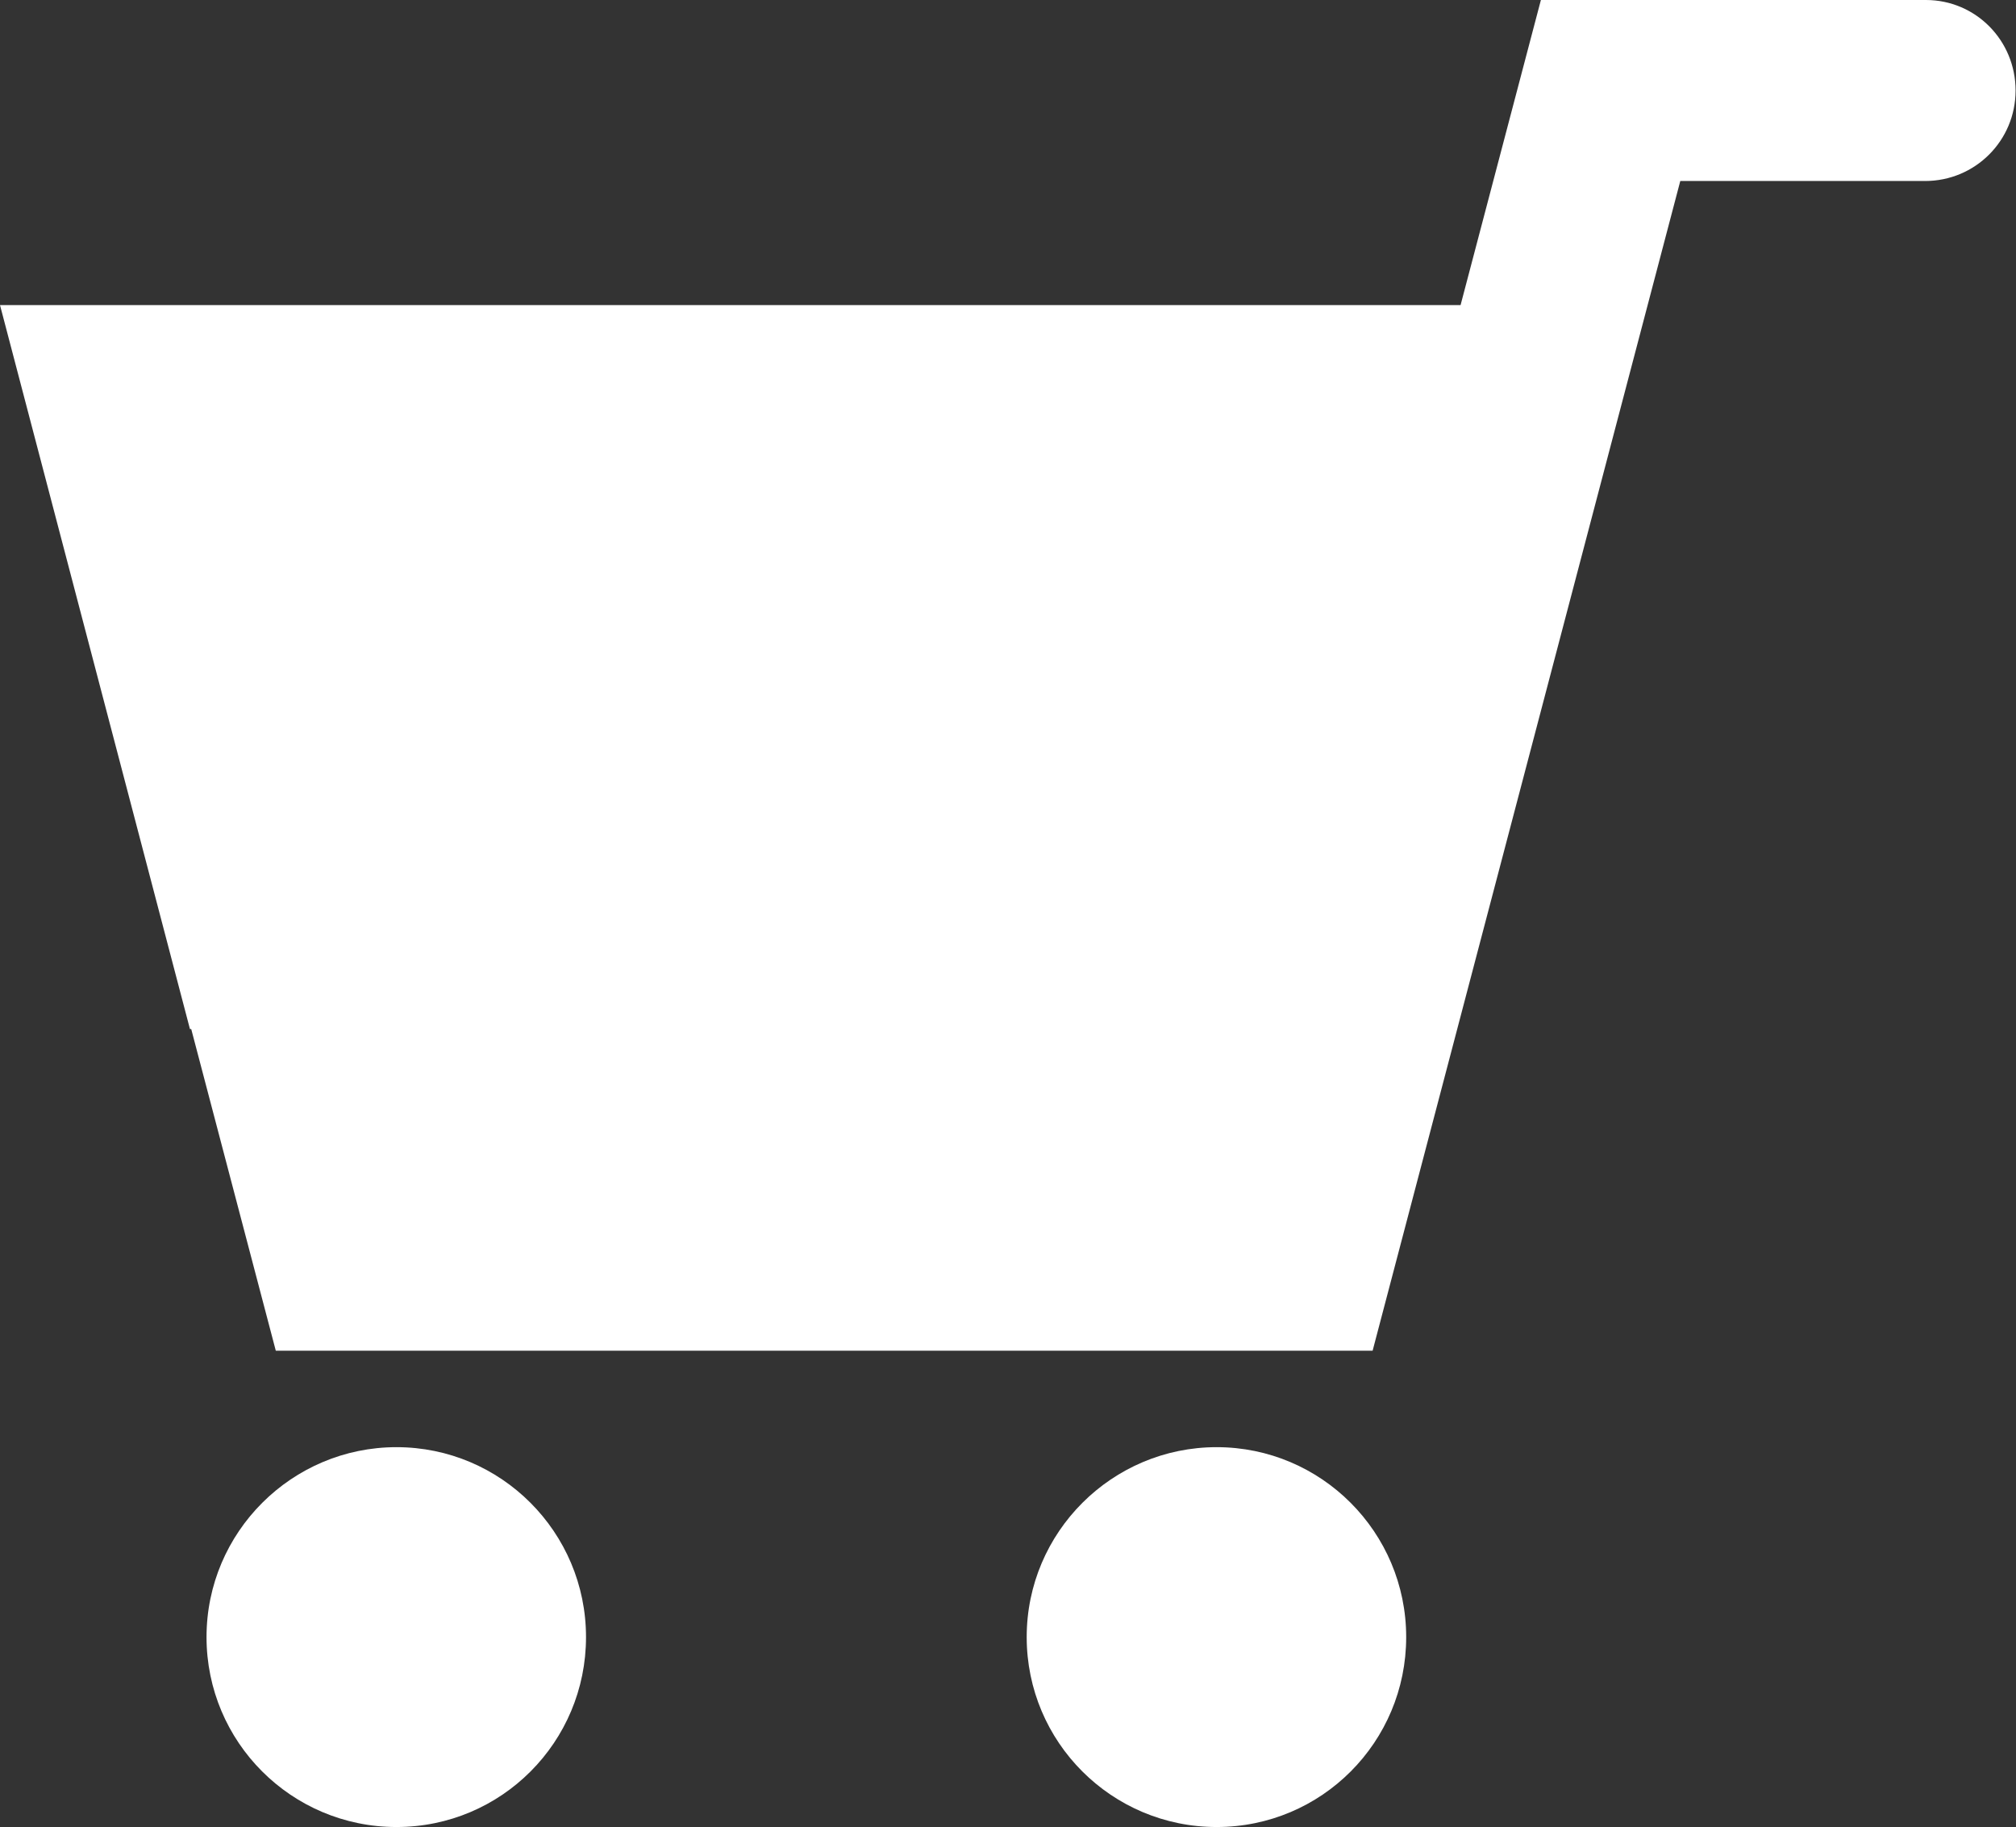
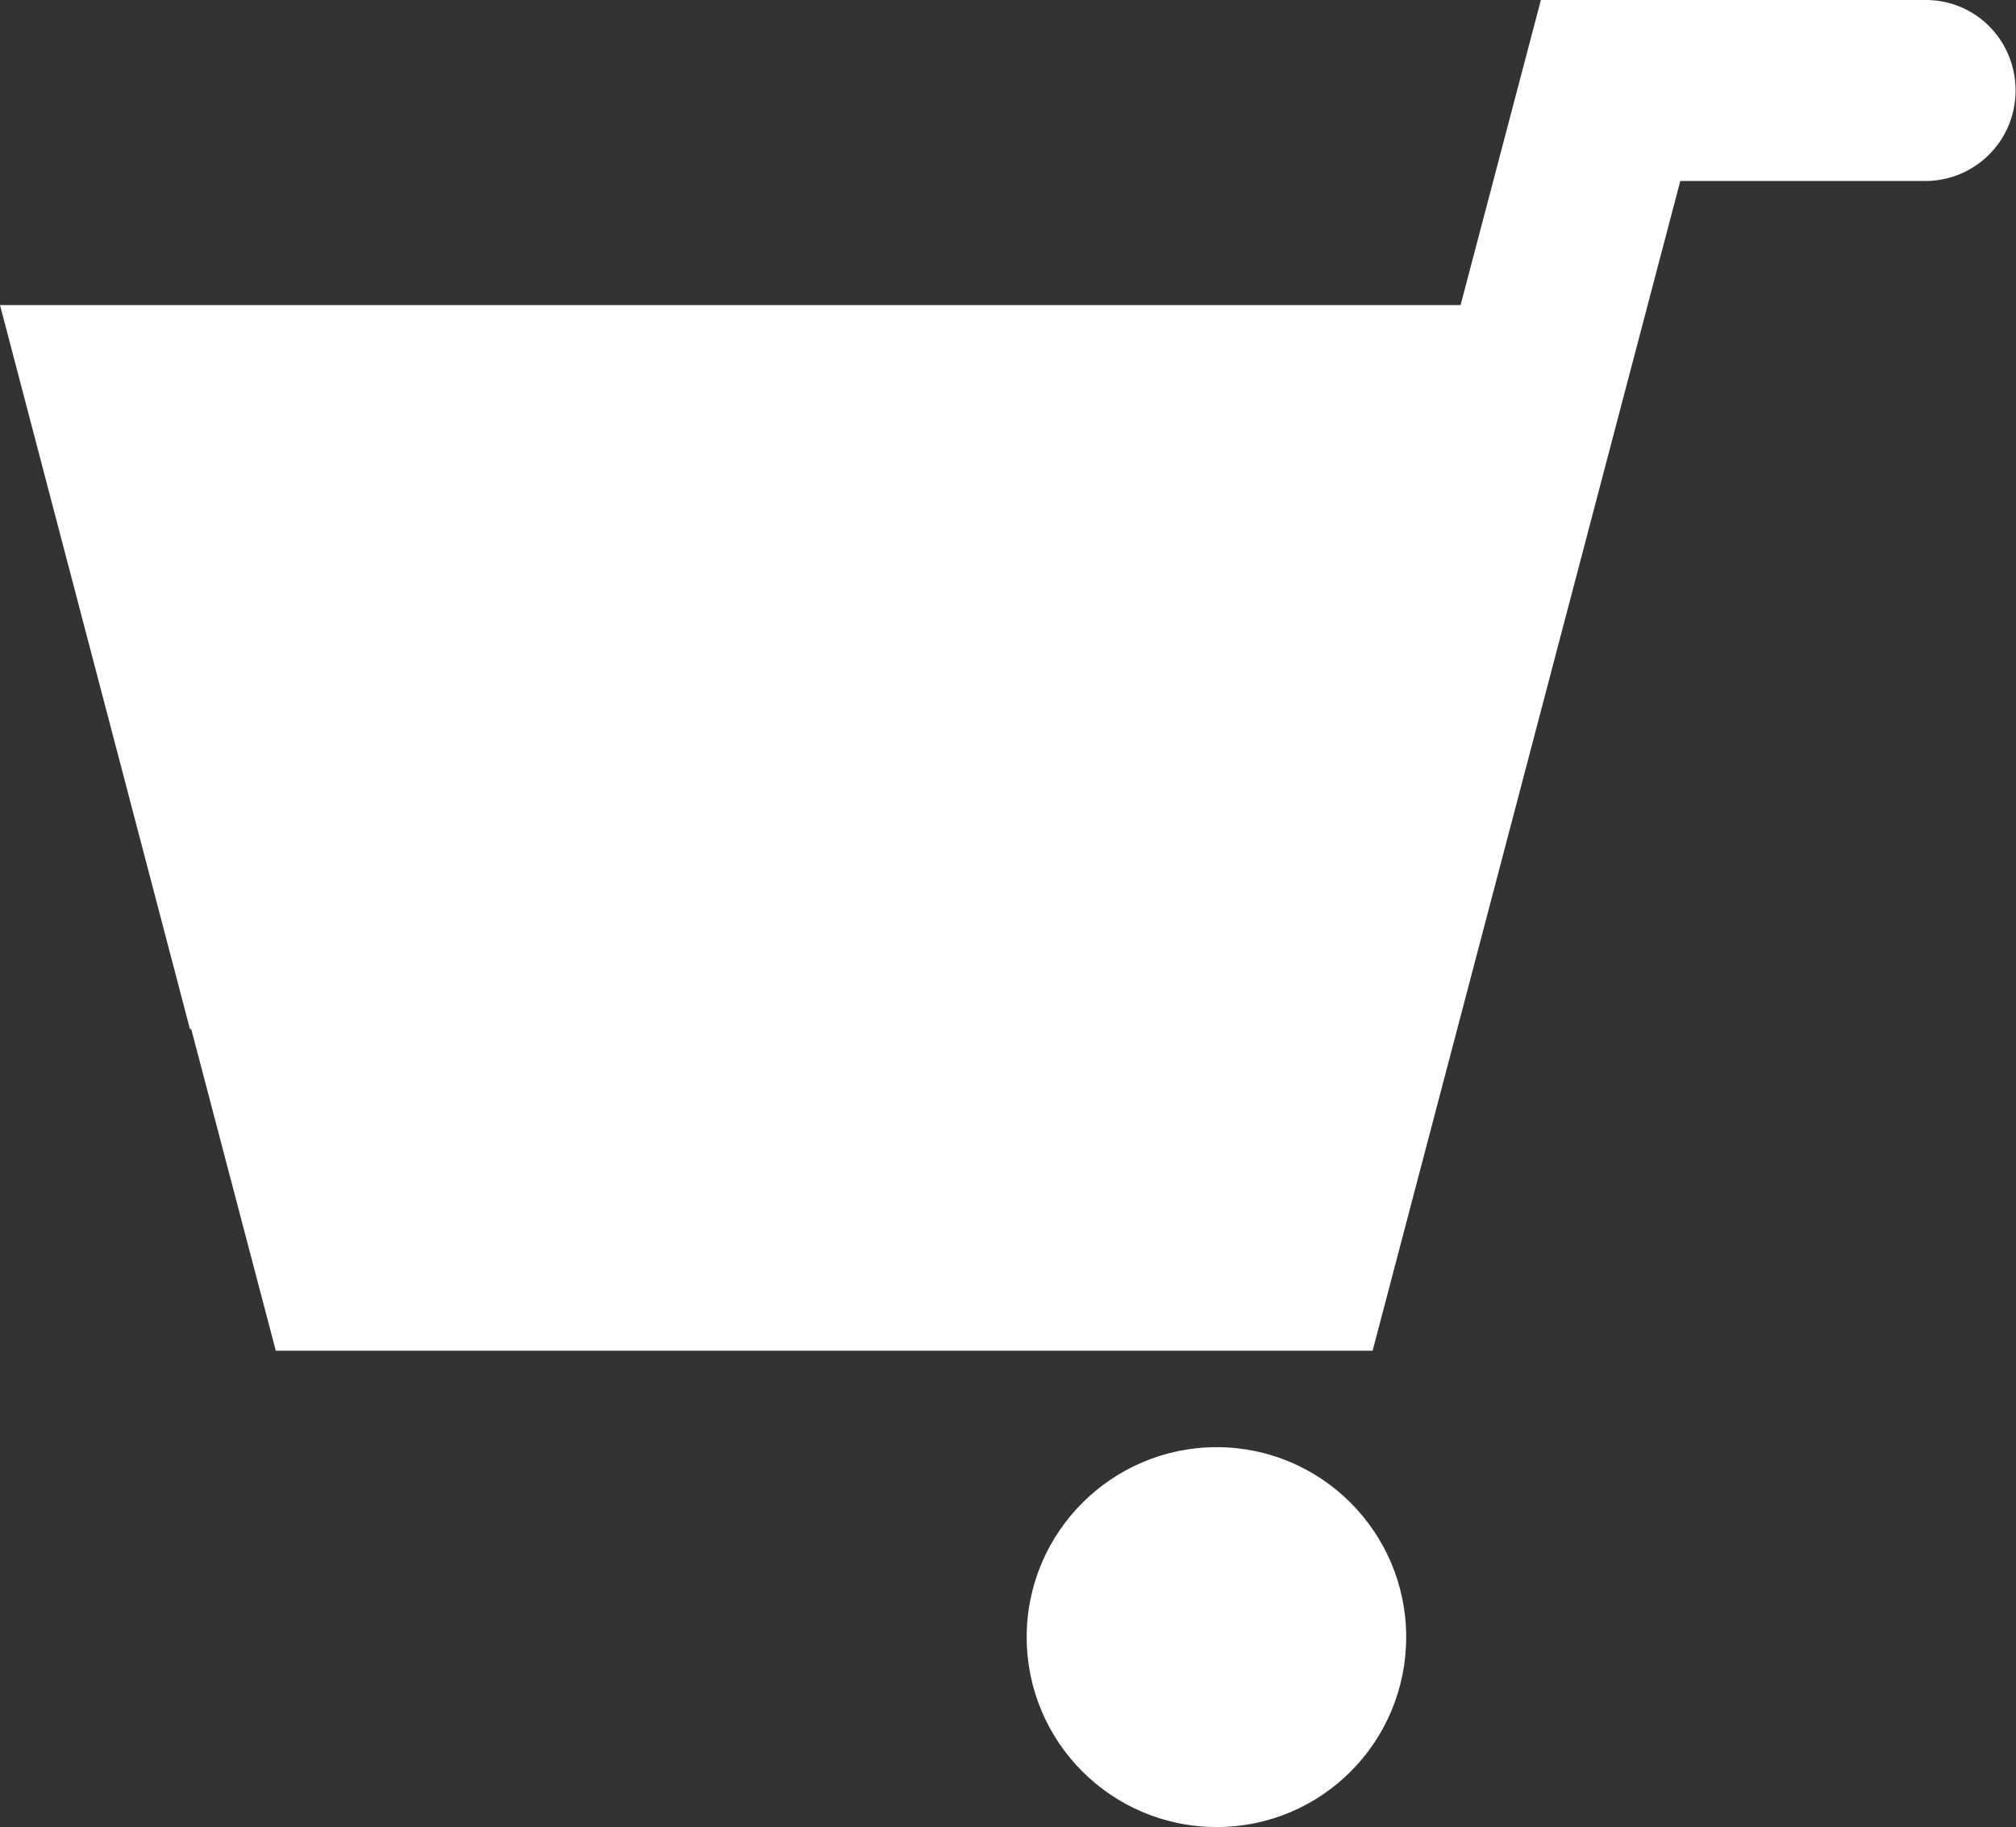
<svg xmlns="http://www.w3.org/2000/svg" id="_レイヤー_2" data-name="レイヤー 2" width="47.44" height="43" viewBox="0 0 47.44 43">
  <rect x="0" y="0" width="47.44" height="43" fill="#333333" stroke="none" />
  <defs>
    <style>
      .cls-1 {
        fill: #fff;
        stroke-width: 0px;
      }
    </style>
  </defs>
  <g id="seoテキスト">
    <g>
      <path class="cls-1" d="M5.37,27.53l1.12,4.26h25.81l7.24-27.53h5.73s.02,0,.03,0c1.18,0,2.13-.95,2.13-2.13S46.49,0,45.32,0h0s-9.06,0-9.06,0l-1.89,7.18H0l4.47,17.04h.03" />
-       <path class="cls-1" d="M9.33,34.06c-2.46,0-4.47,2-4.47,4.47s2,4.47,4.47,4.47,4.46-2,4.46-4.47-2-4.47-4.46-4.47Z" />
      <path class="cls-1" d="M28.63,34.06c-2.46,0-4.47,2-4.47,4.47s2,4.47,4.47,4.47,4.46-2,4.46-4.47-2-4.47-4.46-4.47Z" />
    </g>
  </g>
</svg>